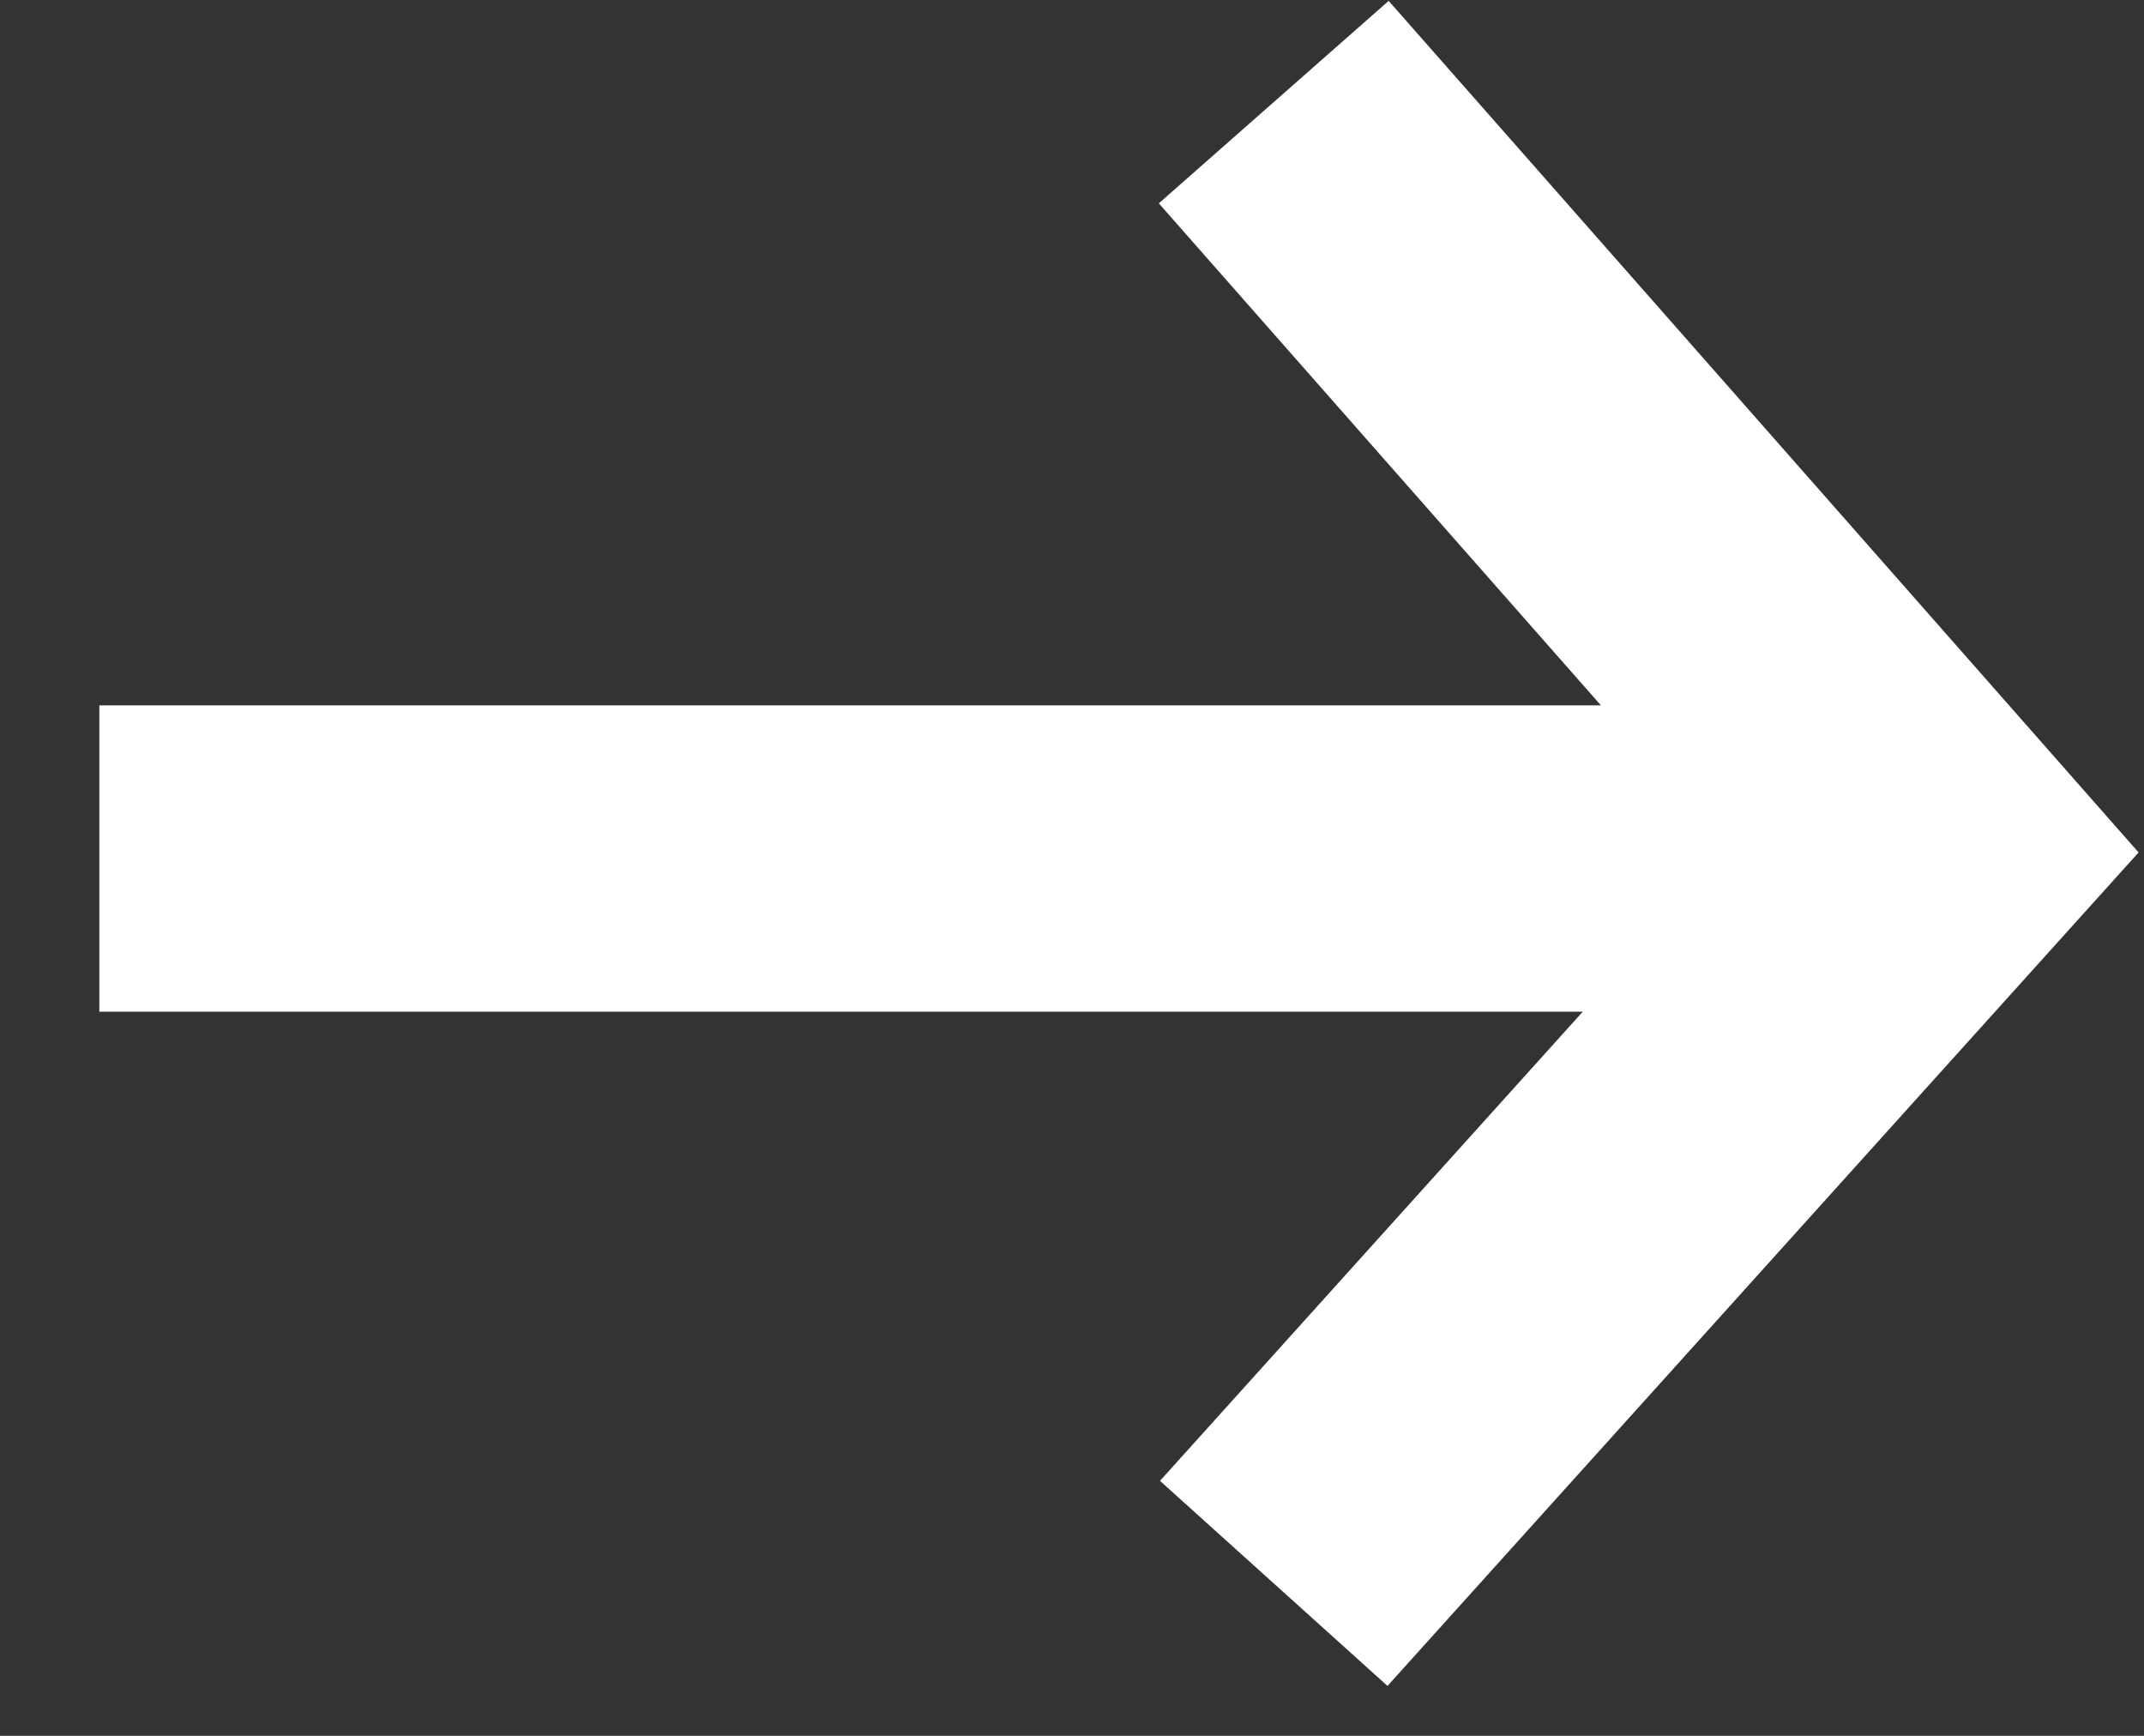
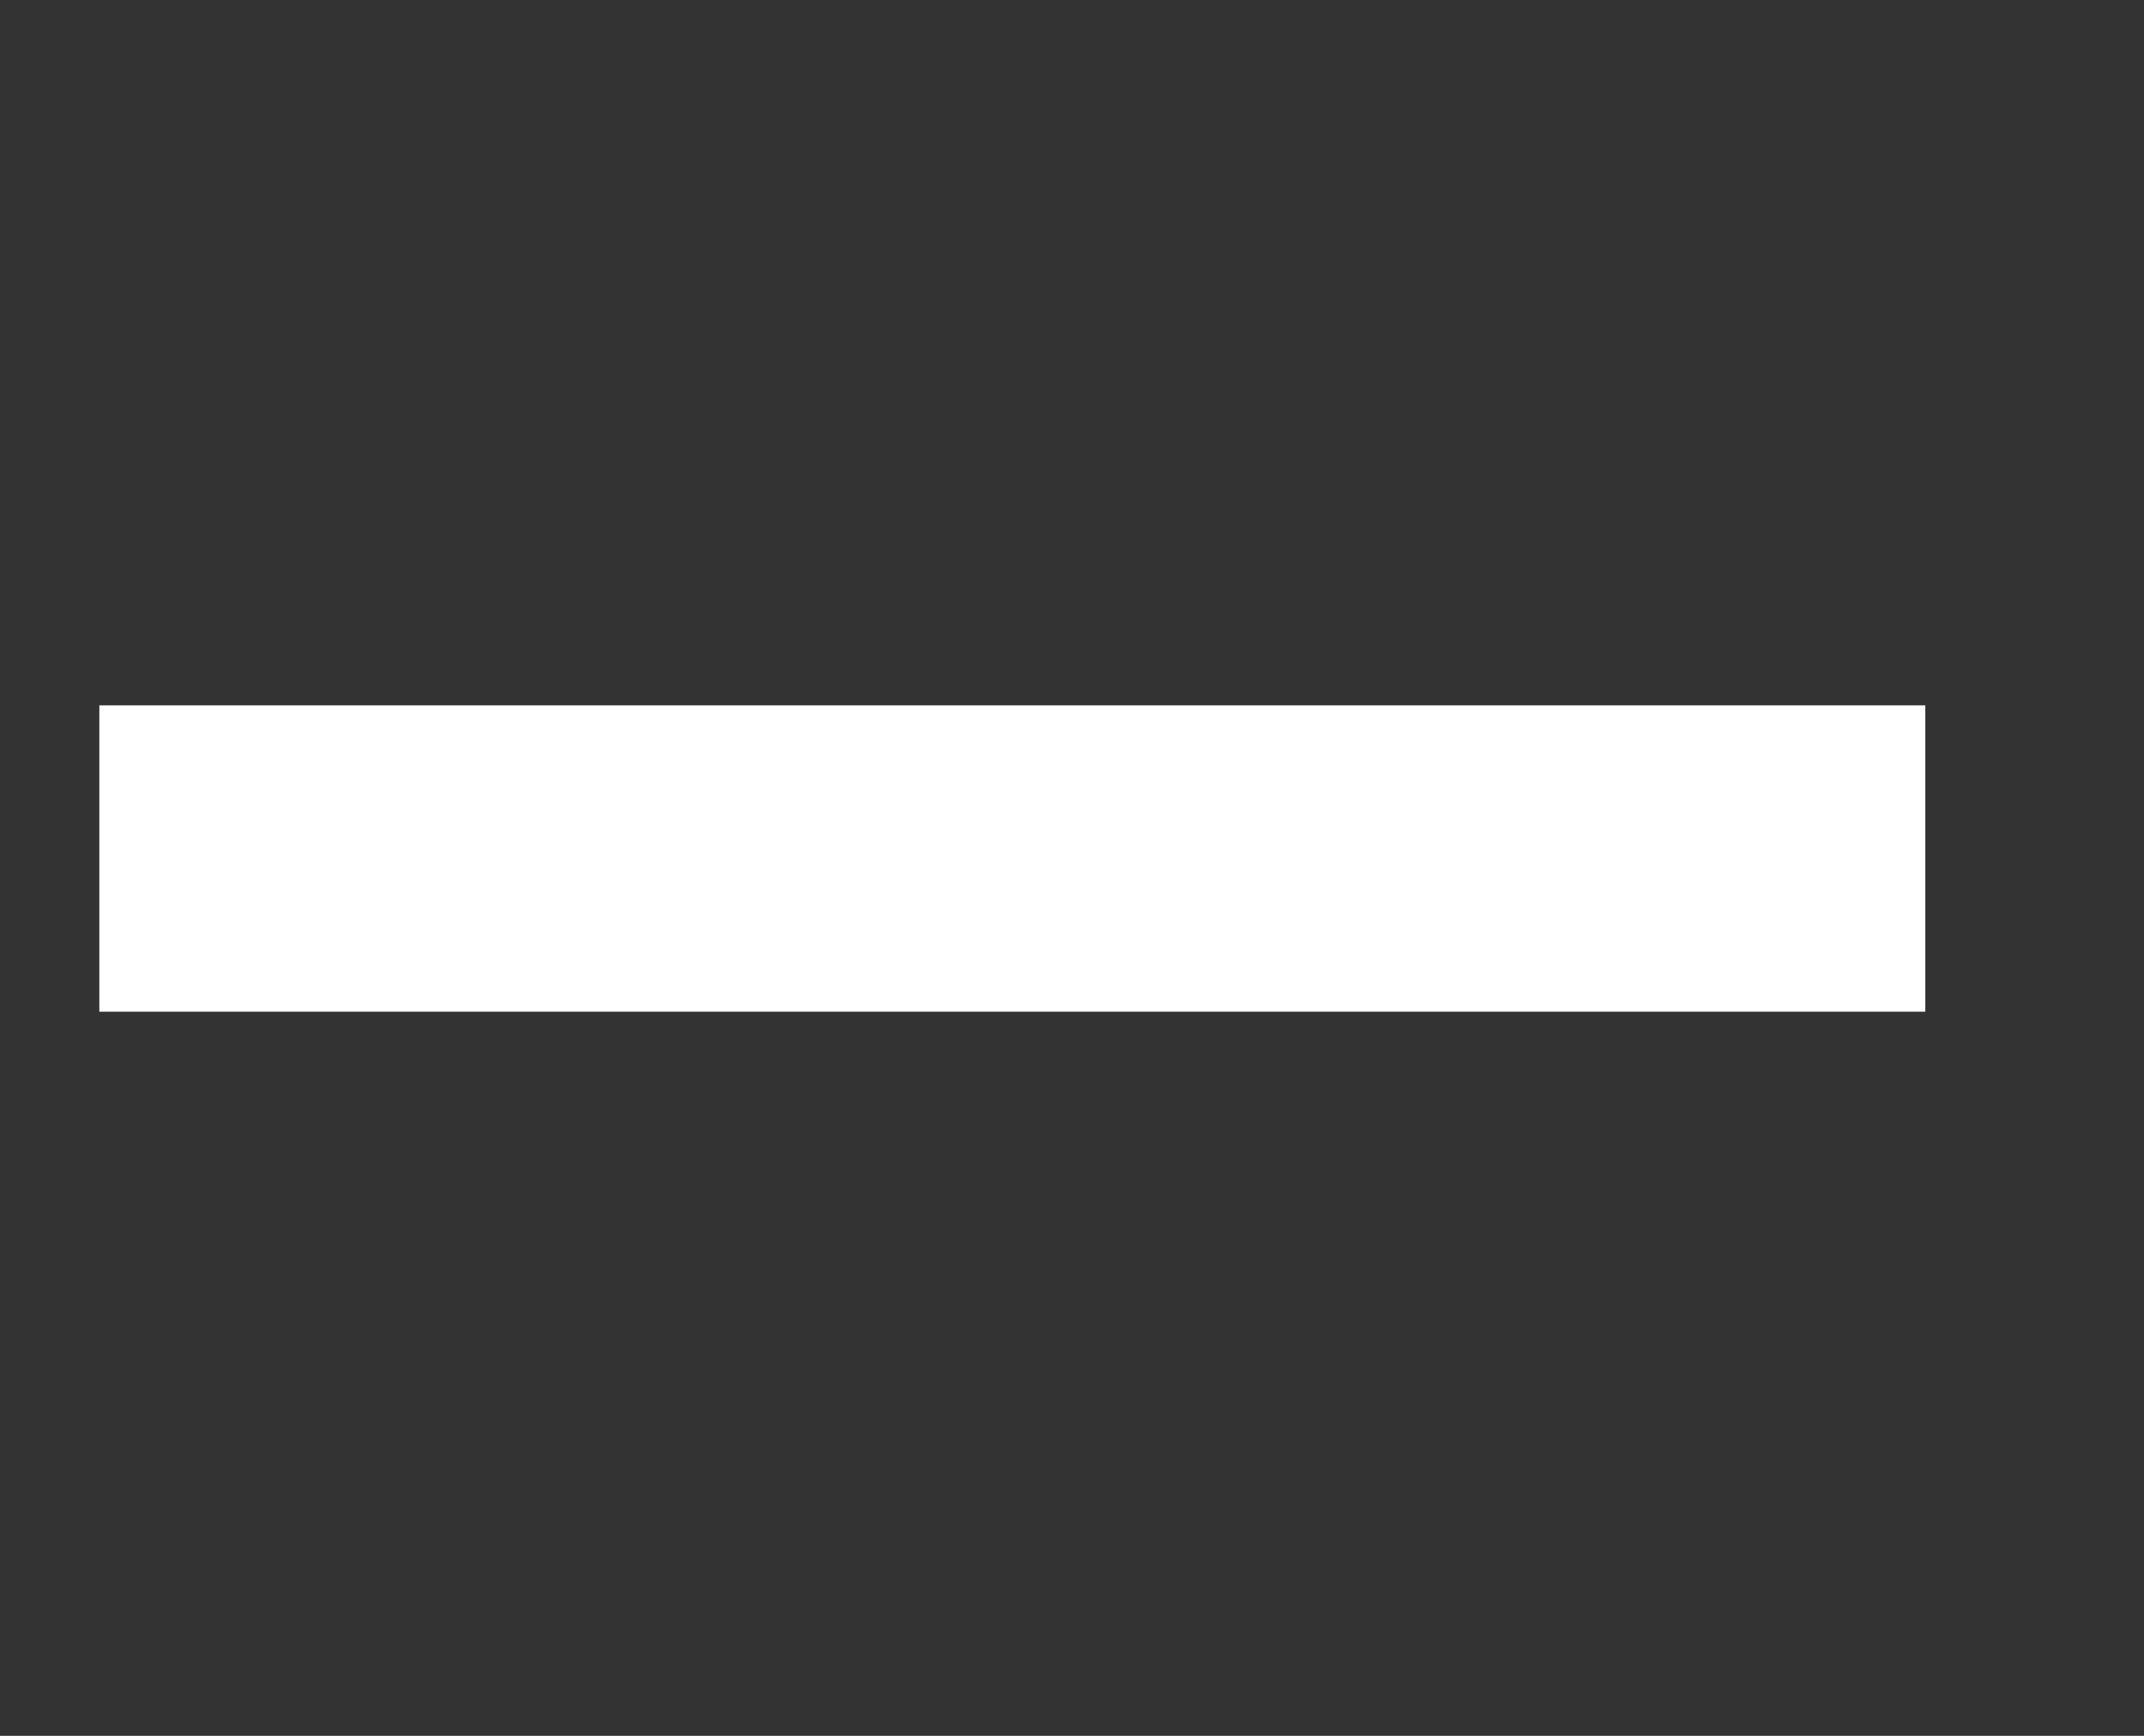
<svg xmlns="http://www.w3.org/2000/svg" width="21" height="17" viewBox="0 0 21 17" fill="none">
  <rect x="0" y="0" width="21" height="17" fill="#333333" stroke="none" />
-   <path d="M12.476 1L18.938 8.337L12.476 15.507" stroke="white" stroke-width="3" />
  <path d="M18.858 8.408H0.973" stroke="white" stroke-width="3" />
</svg>